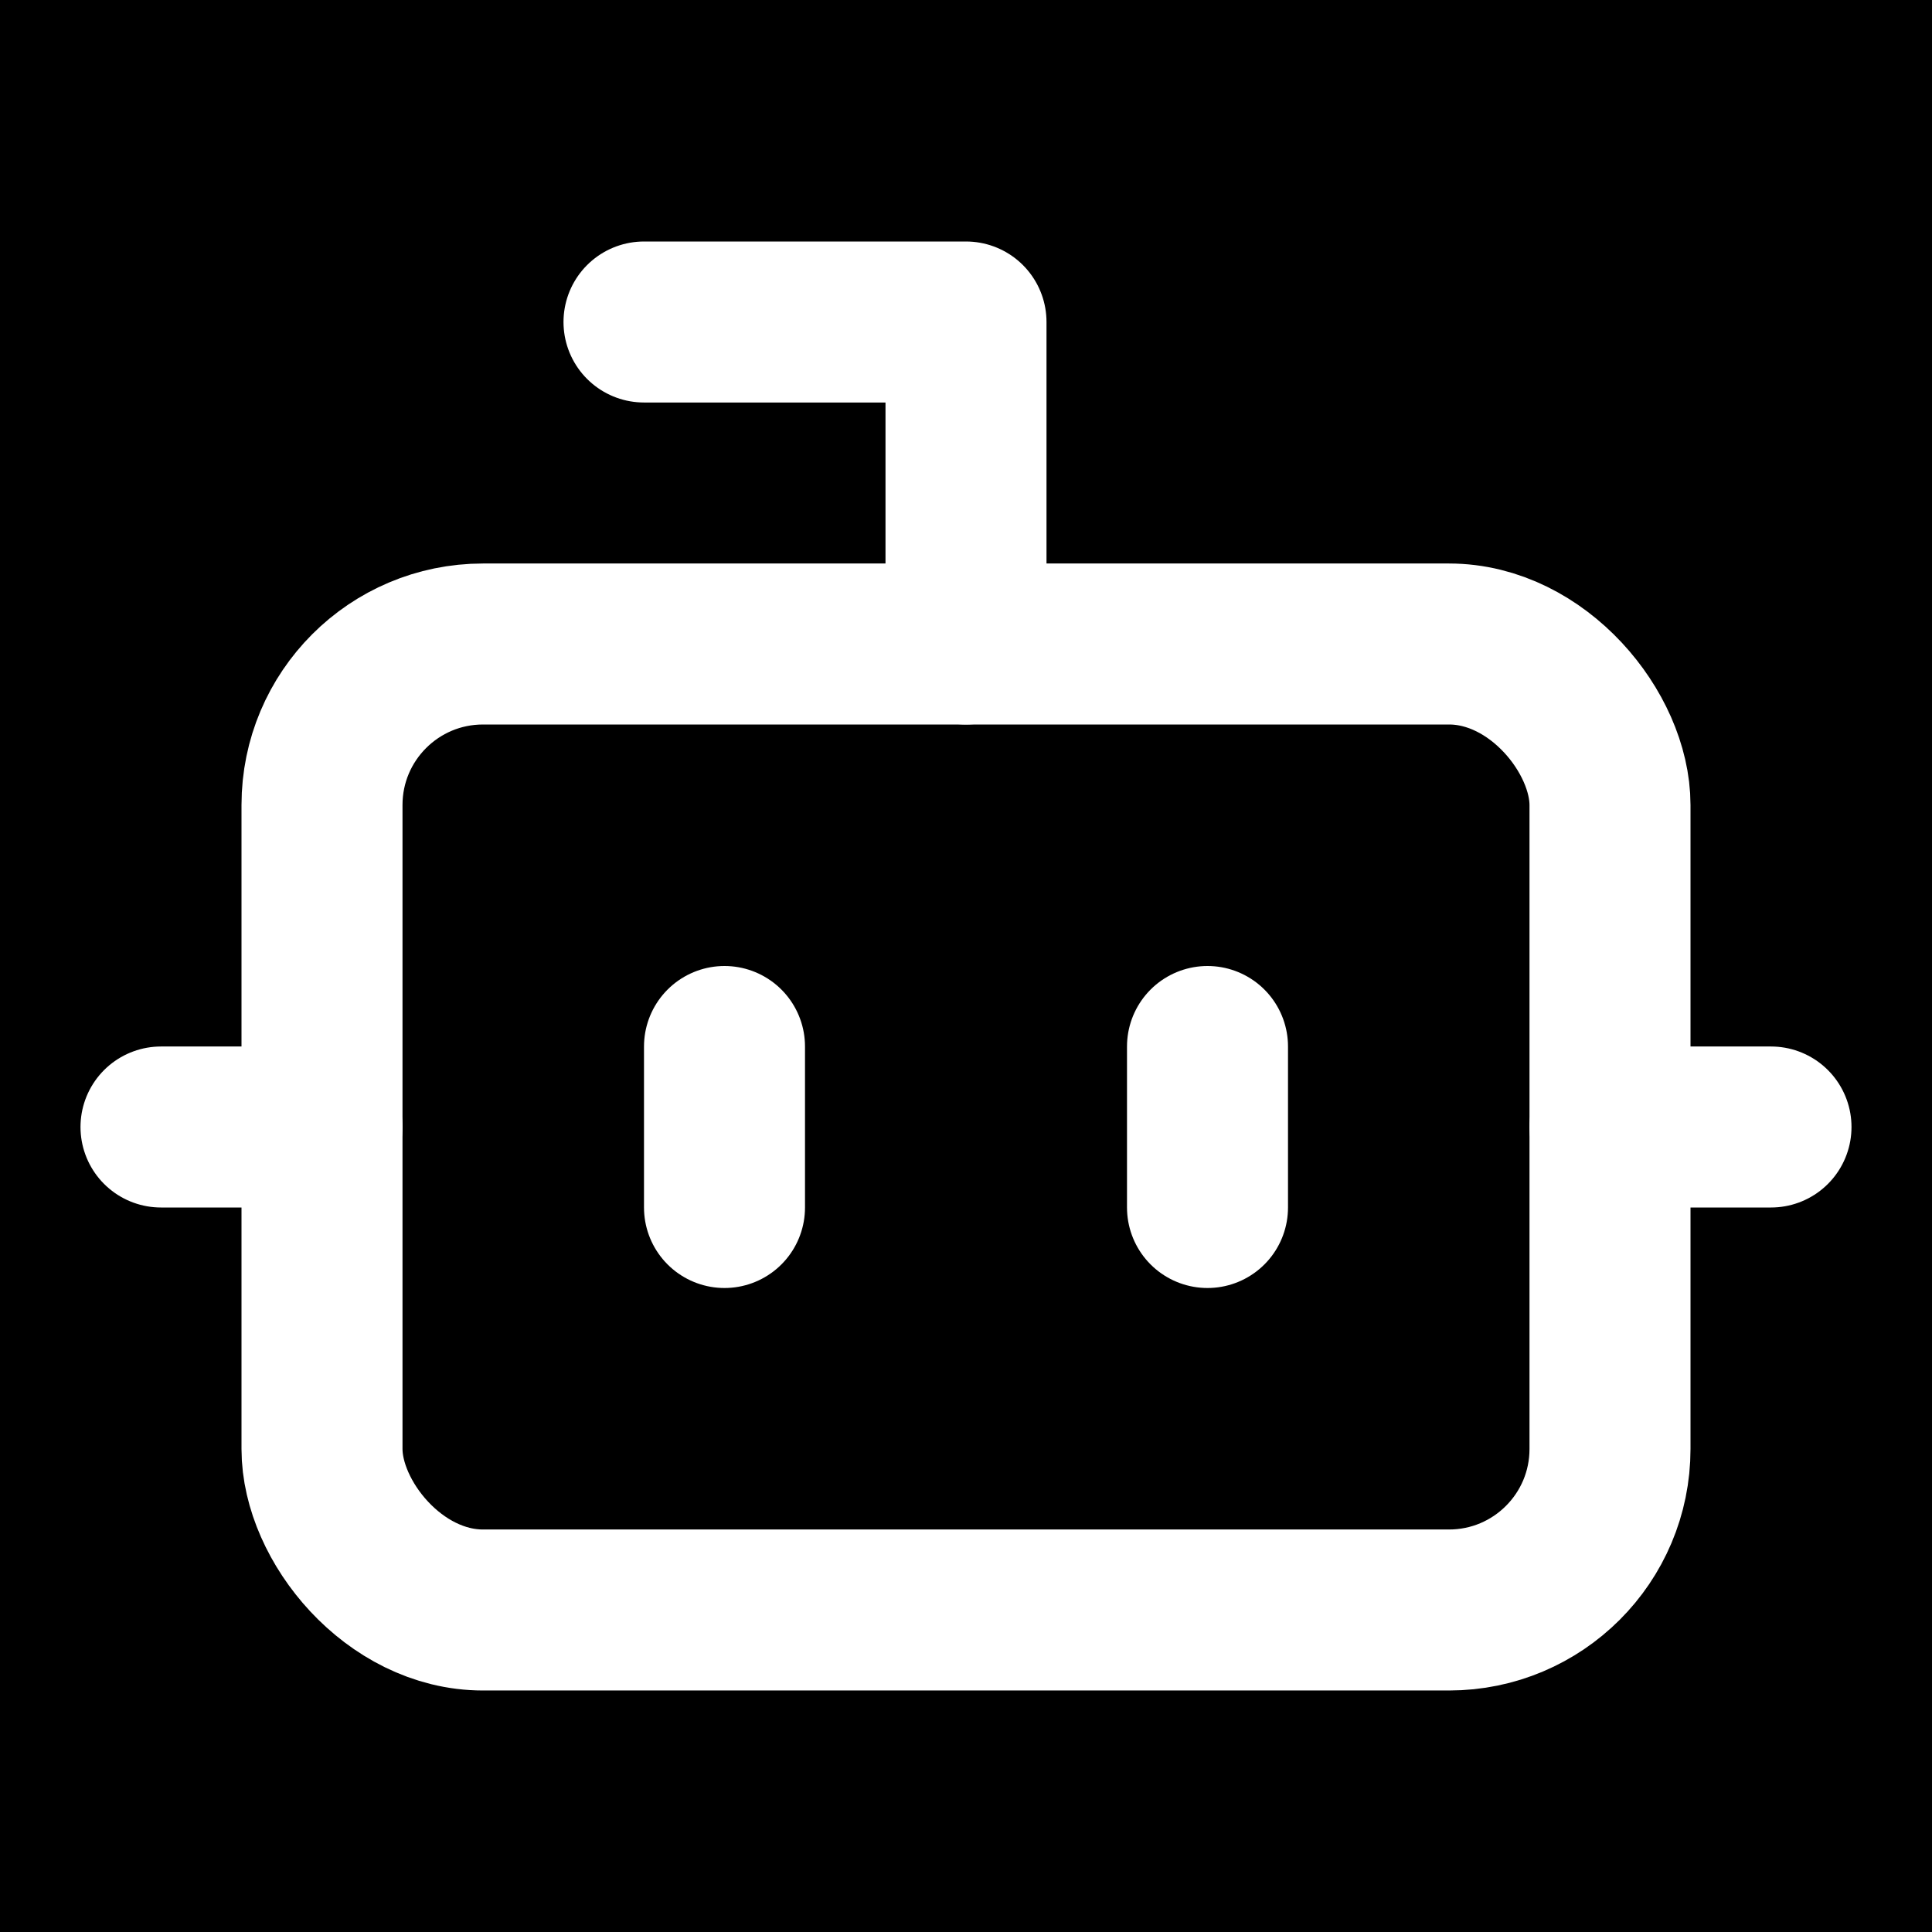
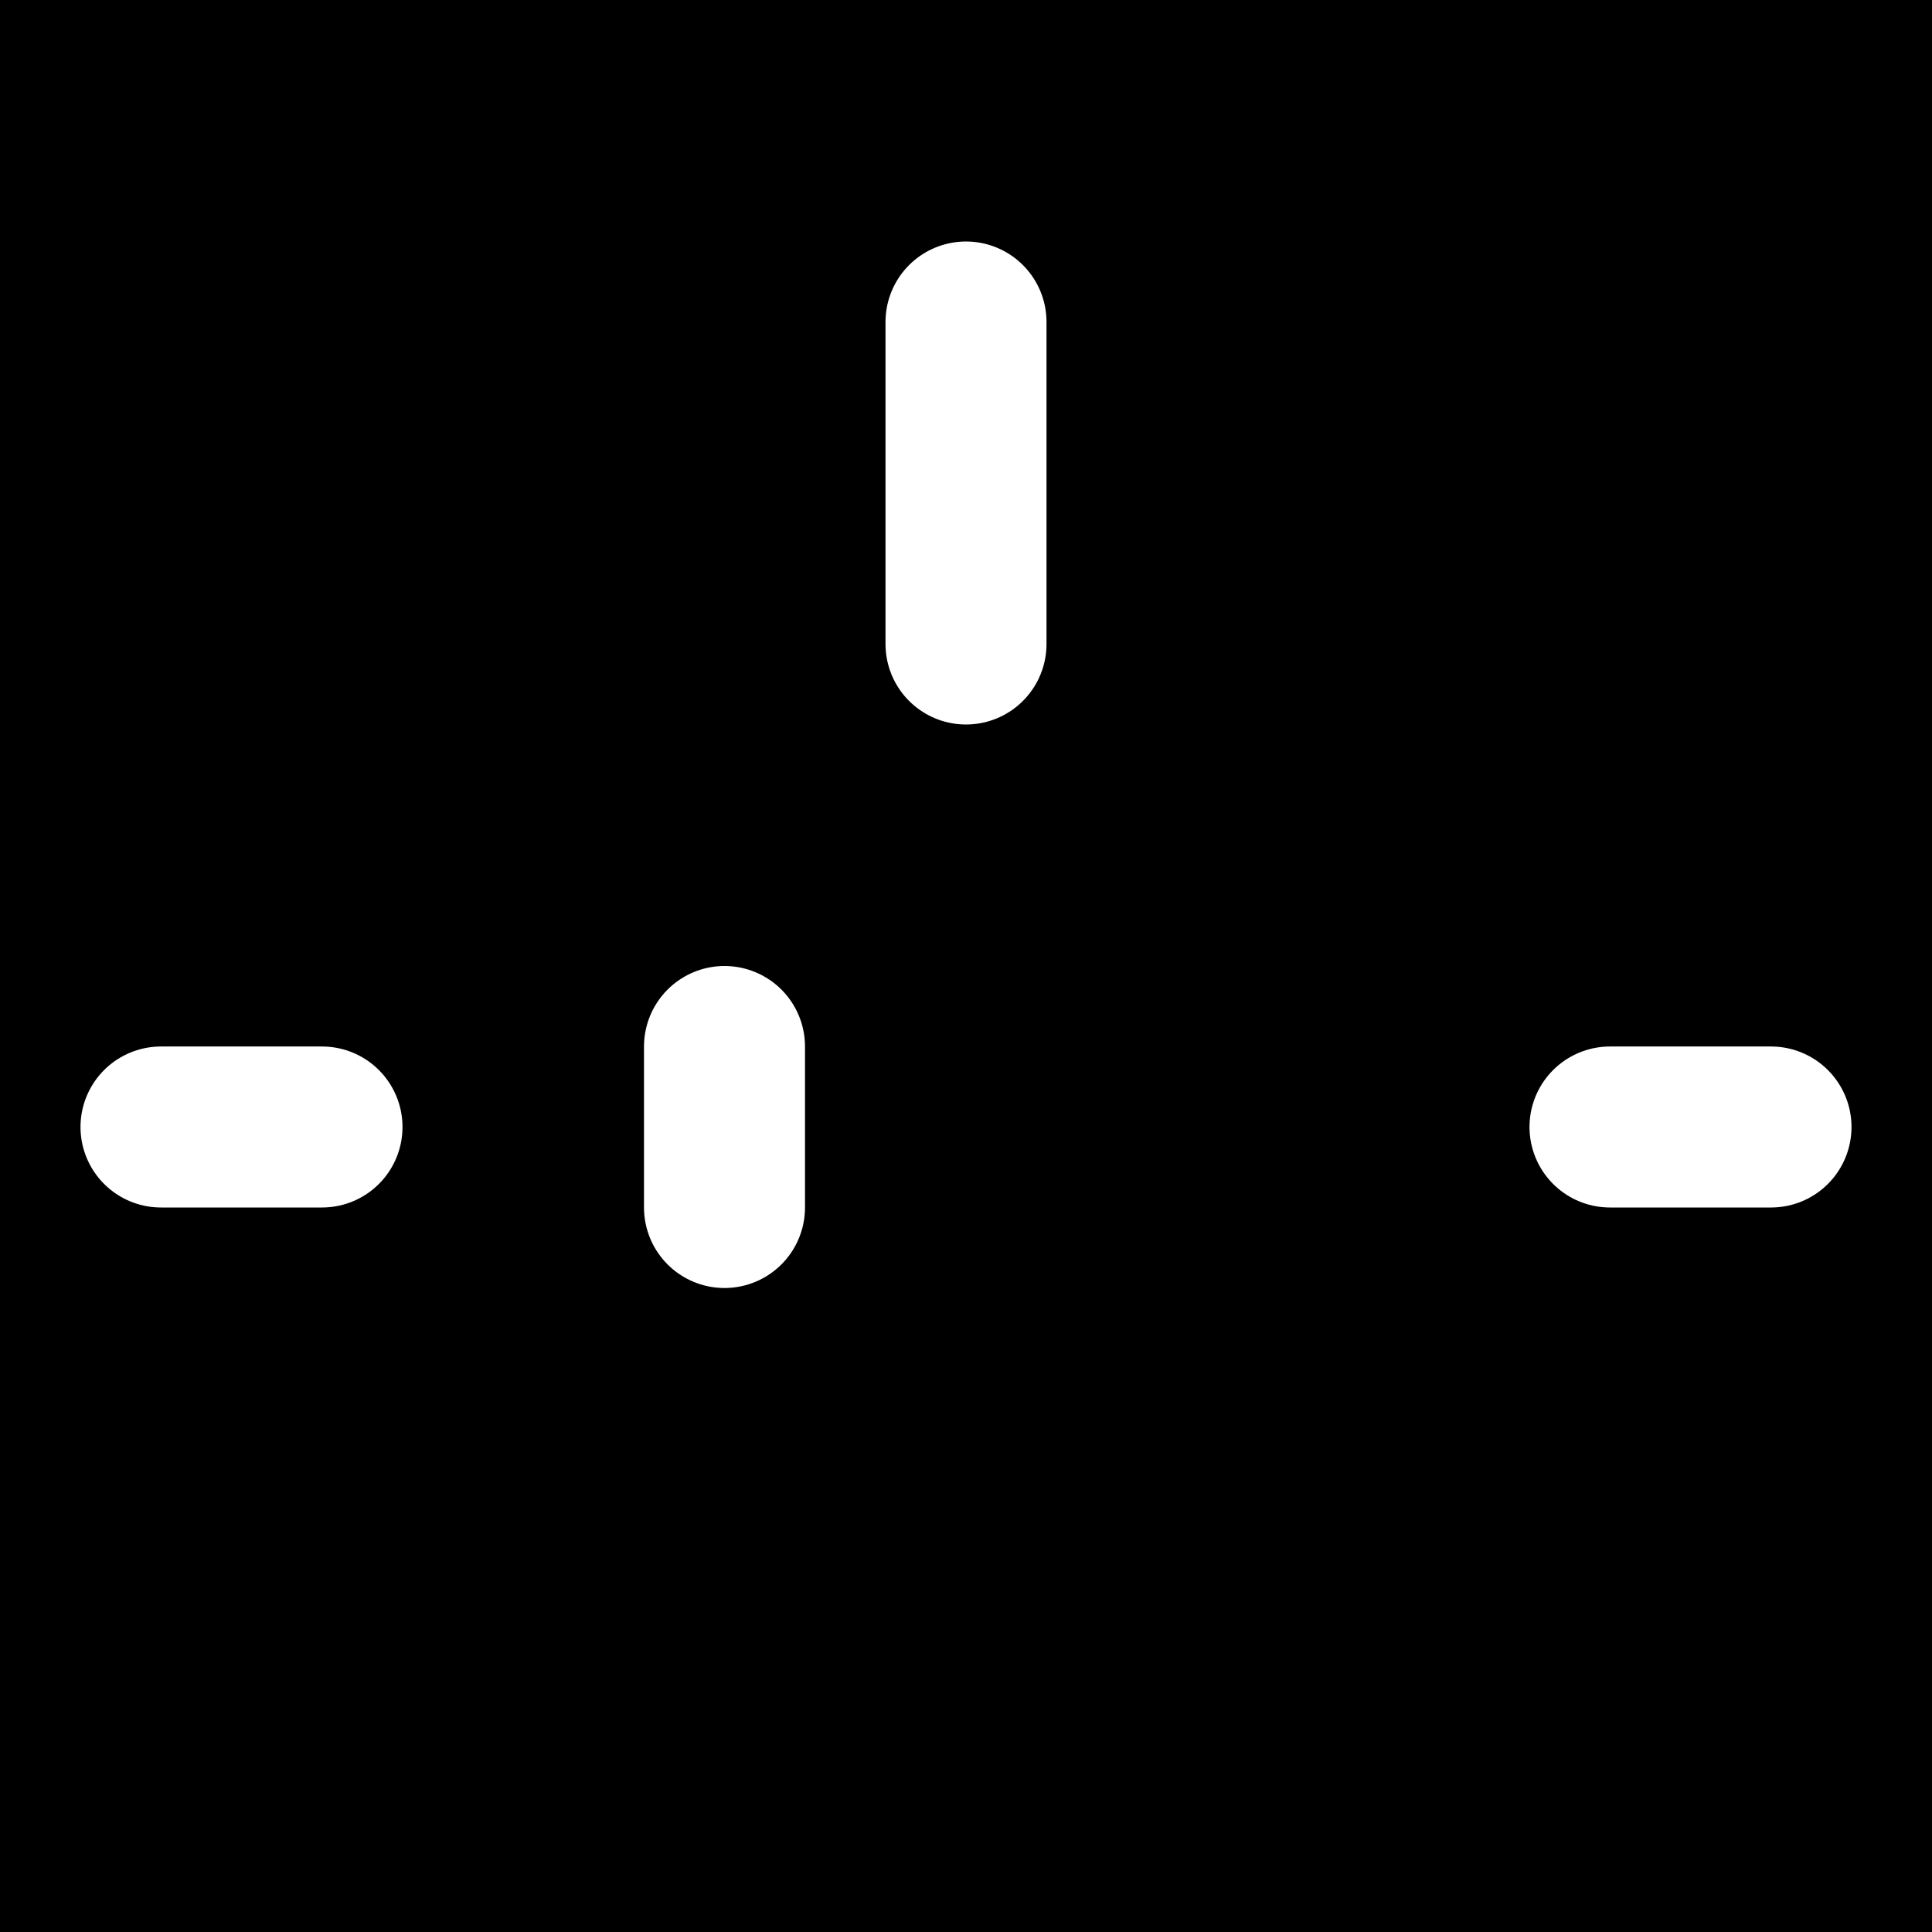
<svg xmlns="http://www.w3.org/2000/svg" width="24" height="24" viewBox="0 0 24 24" fill="none">
  <rect width="24" height="24" fill="#000000" />
  <g stroke="#ffffff" stroke-width="2" stroke-linecap="round" stroke-linejoin="round">
-     <path d="M12 8V4H8" />
-     <rect width="16" height="12" x="4" y="8" rx="2" />
+     <path d="M12 8V4" />
    <path d="M2 14h2" />
    <path d="M20 14h2" />
-     <path d="M15 13v2" />
    <path d="M9 13v2" />
  </g>
</svg>